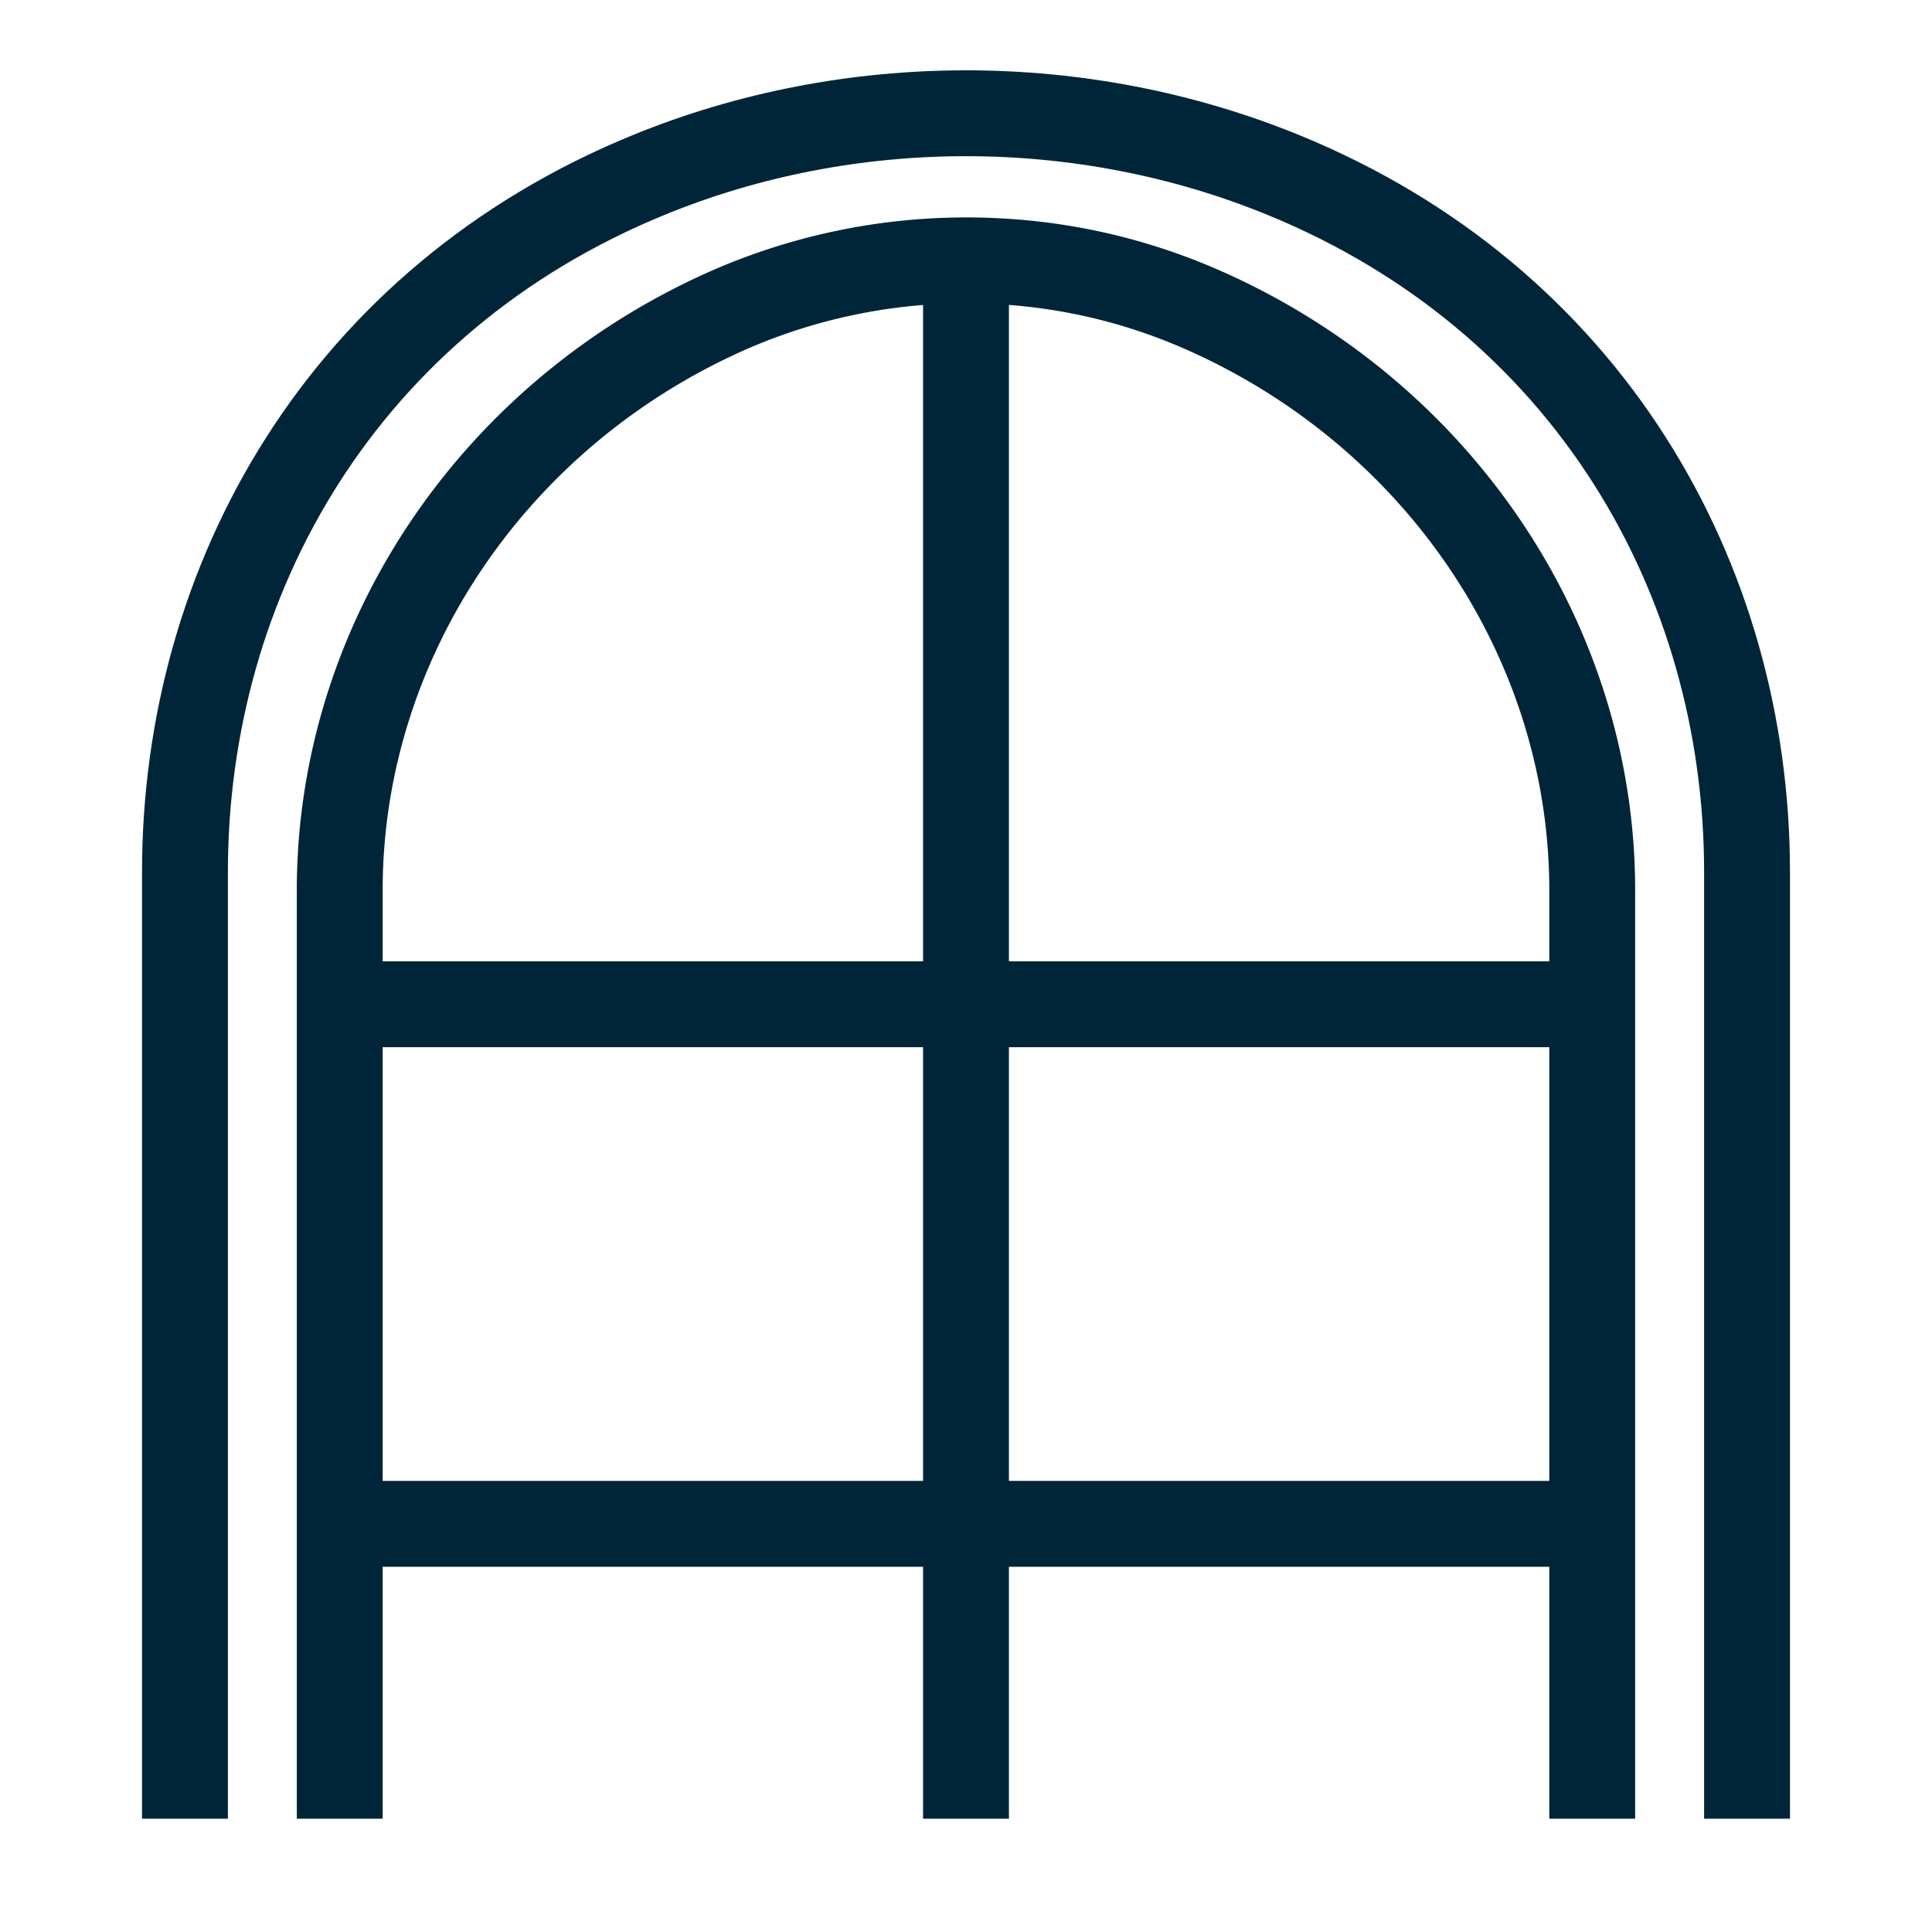
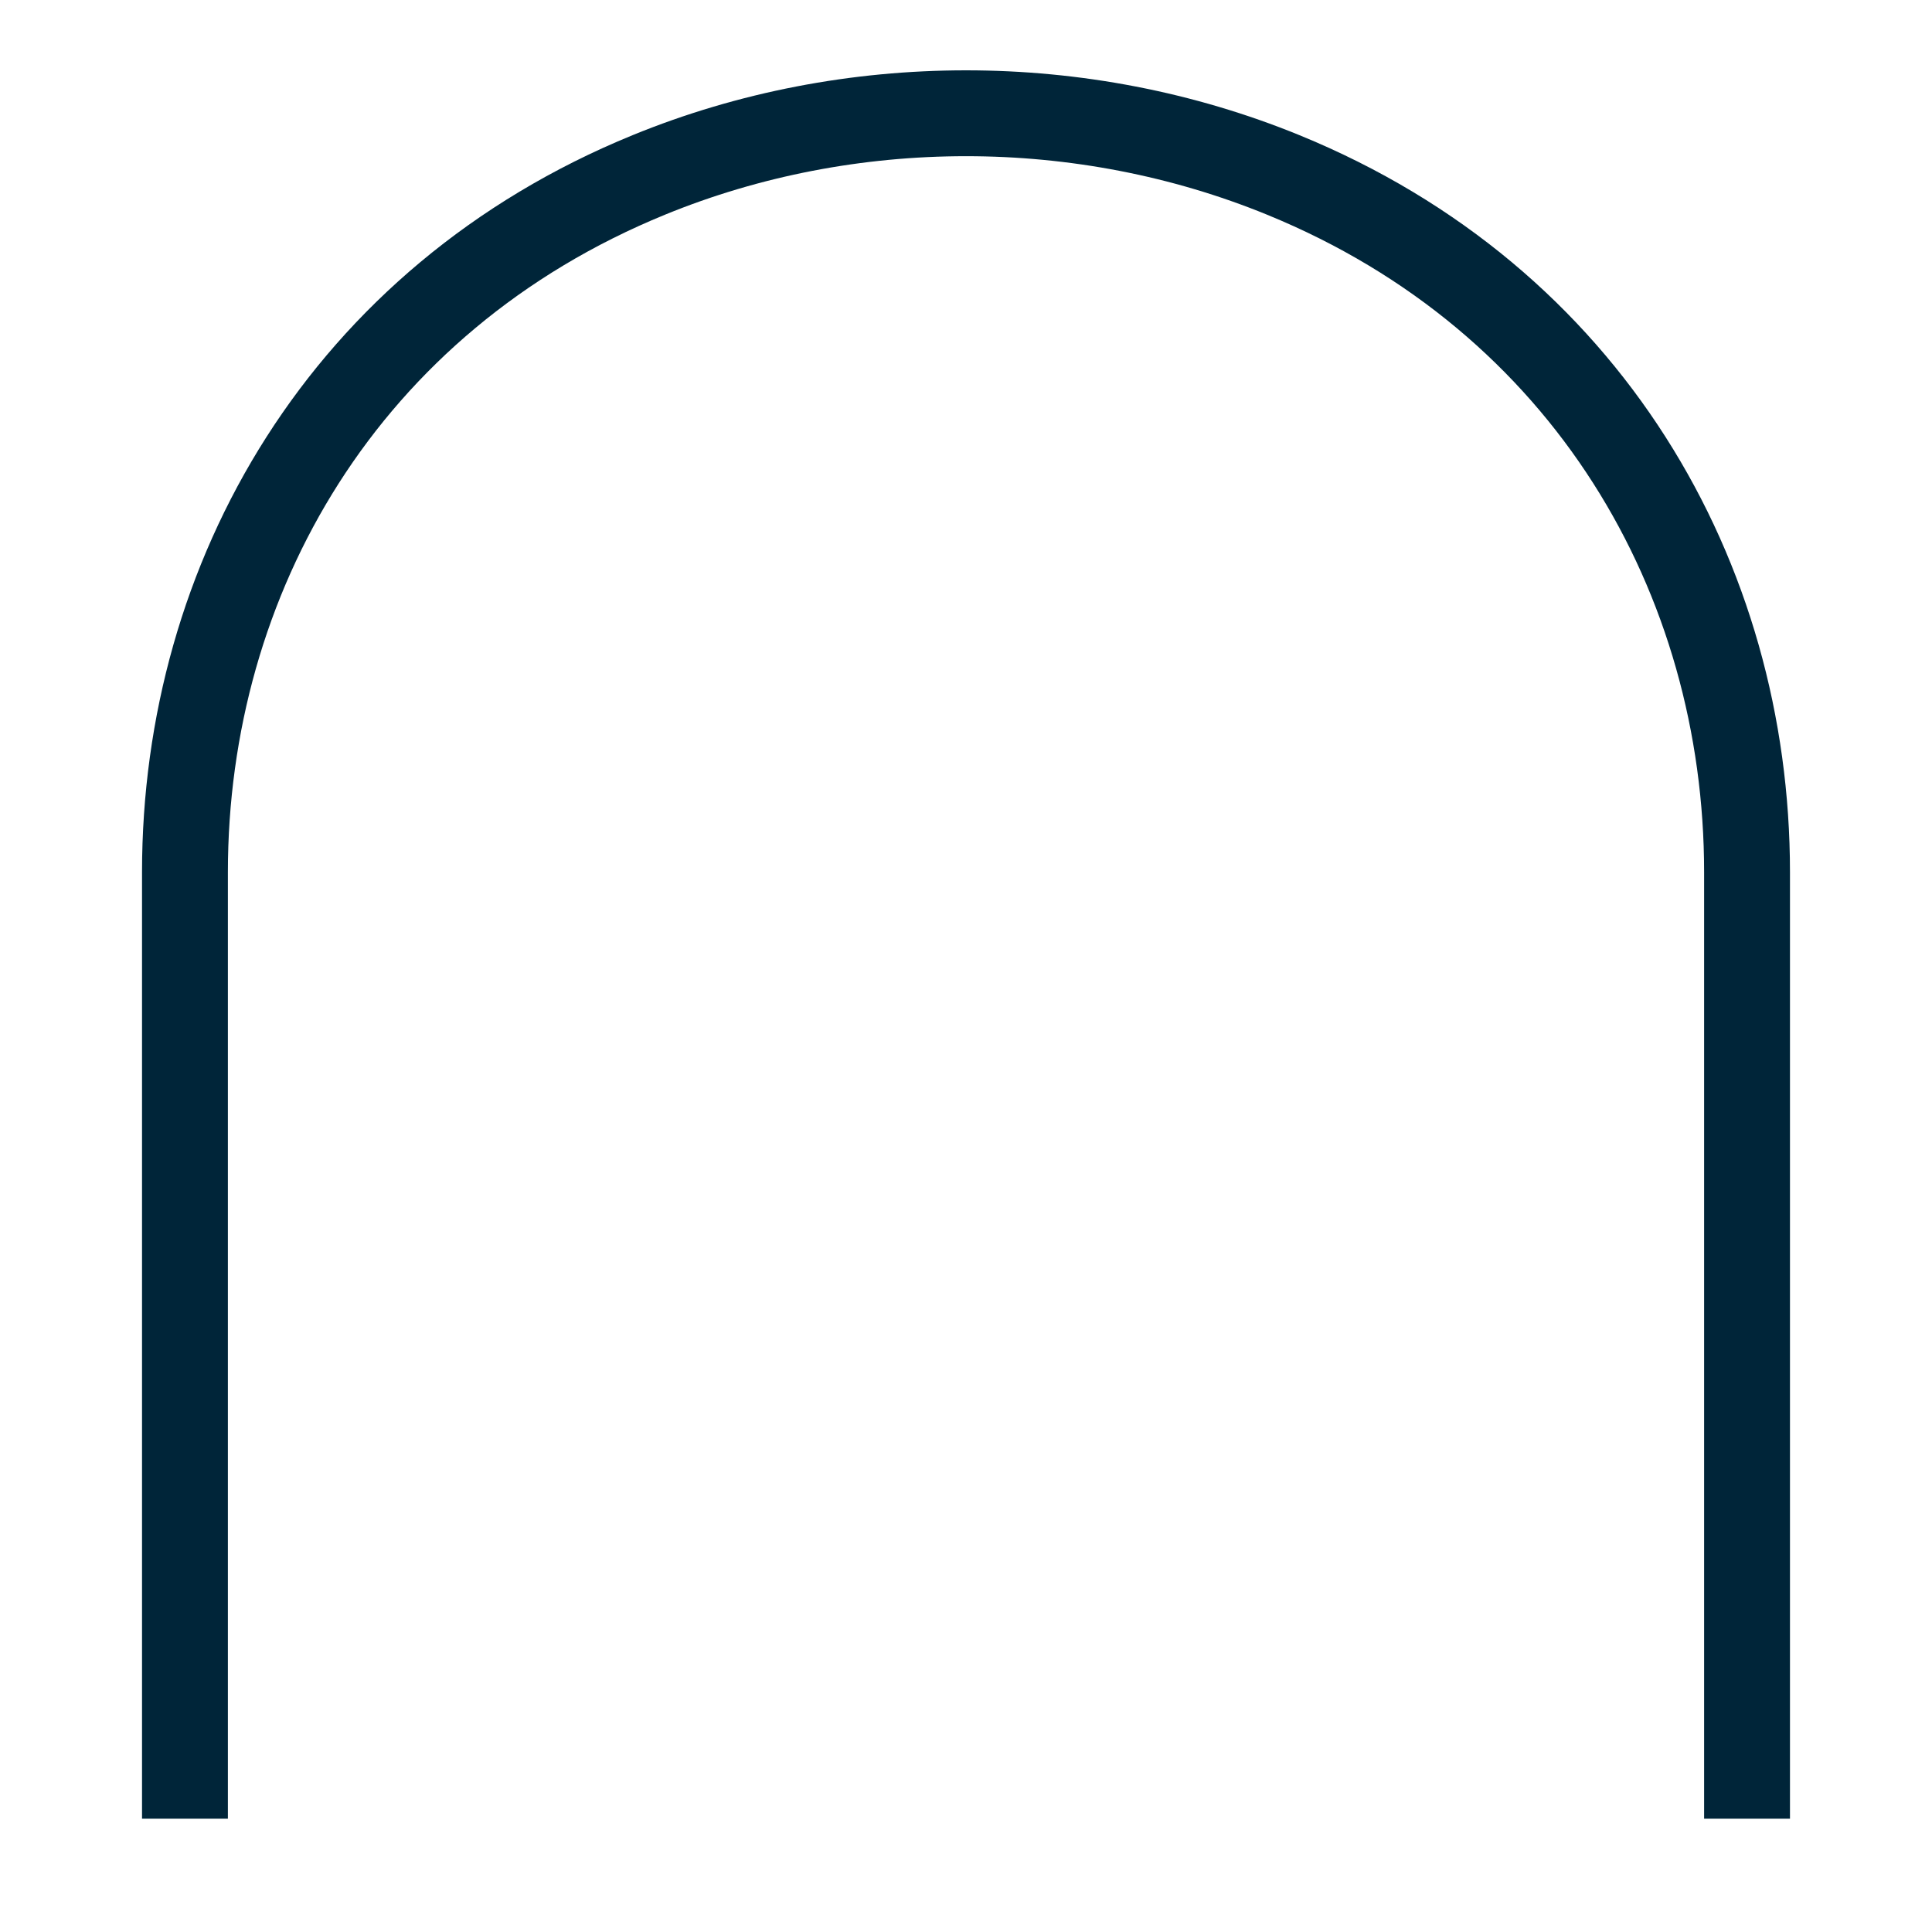
<svg xmlns="http://www.w3.org/2000/svg" xml:space="preserve" width="45" height="45">
  <g fill="none" stroke="#002539" stroke-miterlimit="10" stroke-width="2">
    <path d="M4.308 42.361V20.315c0-6.849 3.714-13.342 10.805-16.241 2.34-.958 4.864-1.436 7.387-1.436s5.047.479 7.388 1.436c7.091 2.898 10.804 9.392 10.804 16.241v22.046" />
-     <path d="M7.913 42.361V20.737c0-5.761 3.54-11.057 9.017-13.495a13.8 13.8 0 0 1 5.57-1.178c1.939 0 3.813.396 5.569 1.178 5.478 2.438 9.017 7.735 9.017 13.495v21.624M22.5 6.064v36.297M7.192 23.391h30.617M37.086 35.493H7.913" />
  </g>
</svg>